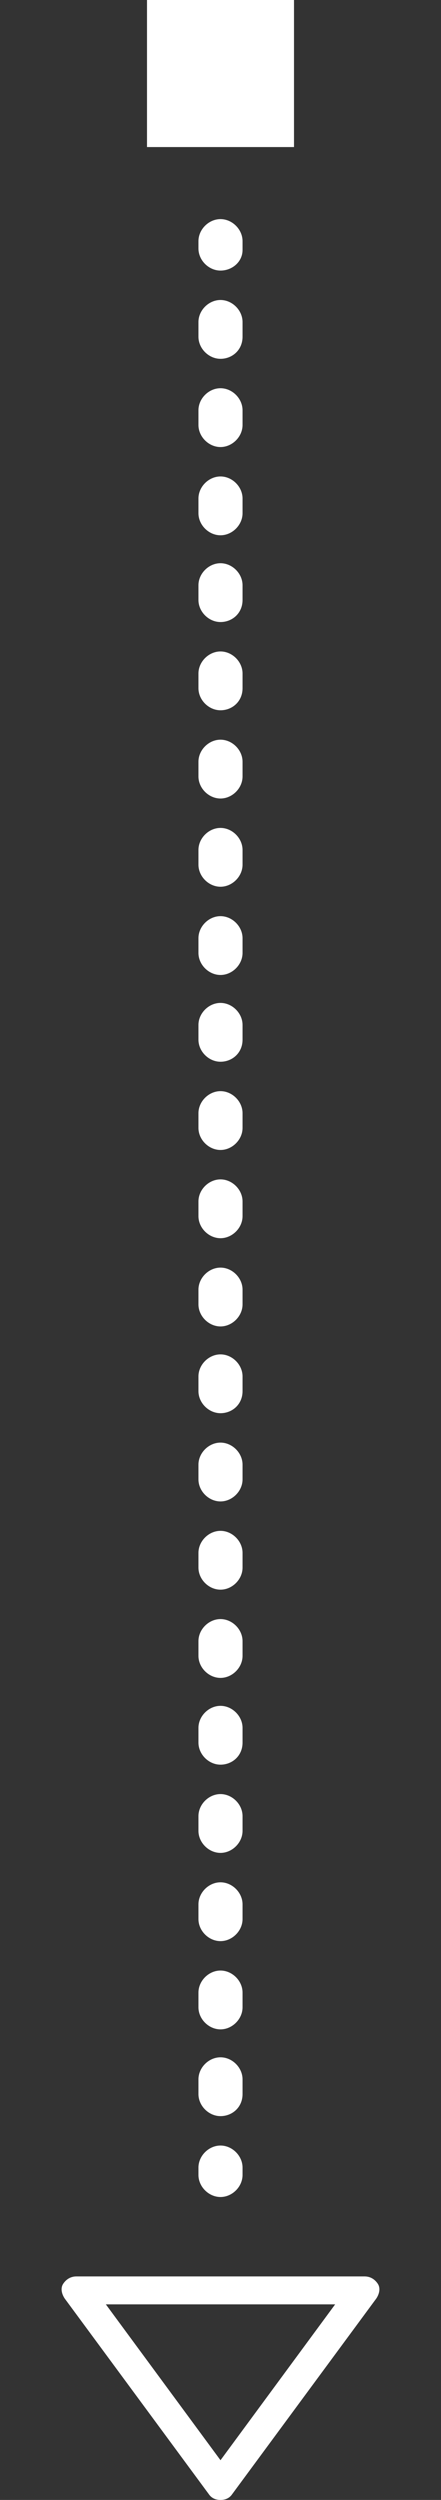
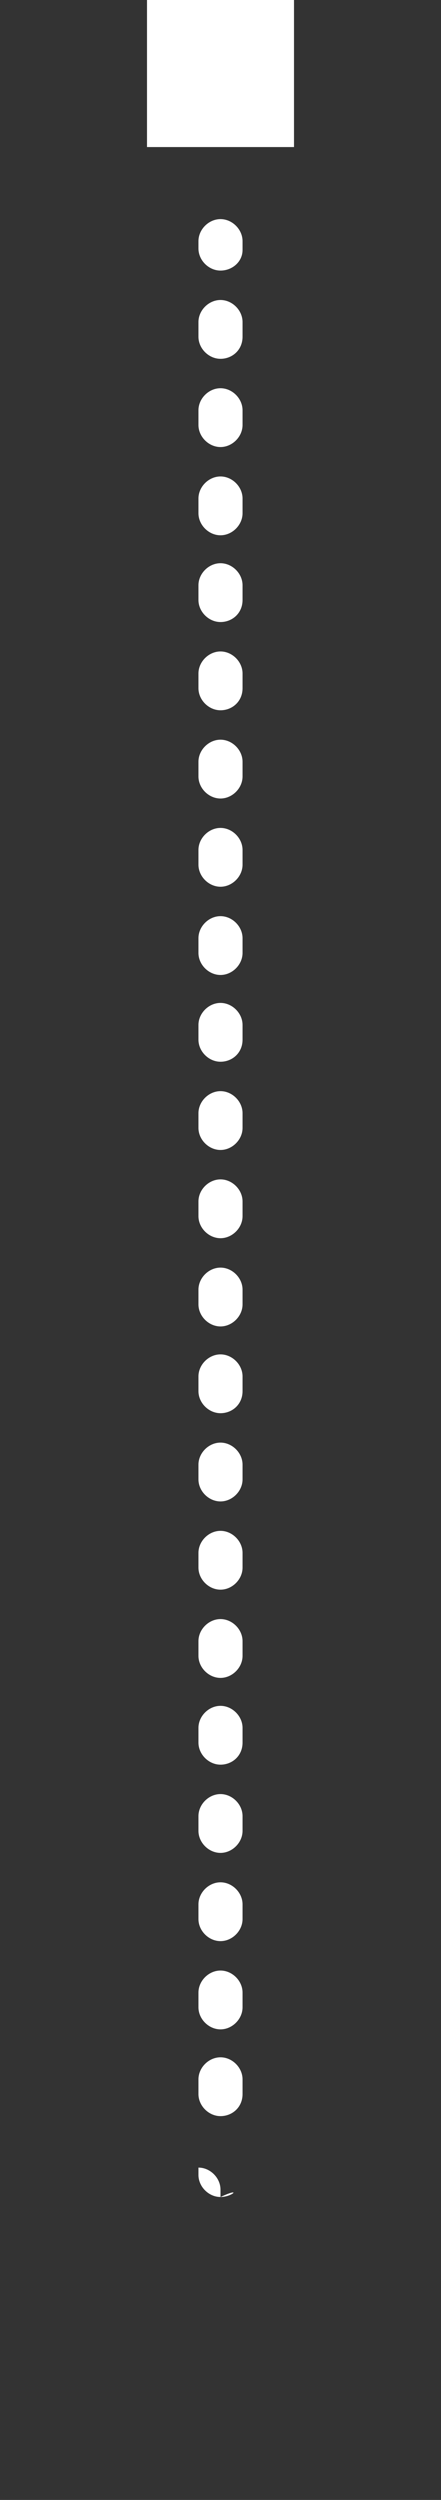
<svg xmlns="http://www.w3.org/2000/svg" version="1.1" id="圖層_1" x="0px" y="0px" viewBox="0 0 30 170" enable-background="new 0 0 30 170" xml:space="preserve">
  <rect x="0" y="0" width="30" height="170" fill="#333333" stroke="none" />
  <g>
    <g>
      <g>
        <path class="down-03" fill="#FFFFFF" d="M15,18.4c-0.8,0-1.5-0.7-1.5-1.5v-0.5c0-0.8,0.7-1.5,1.5-1.5c0.8,0,1.5,0.7,1.5,1.5V17     C16.5,17.8,15.8,18.4,15,18.4z" />
      </g>
      <g>
        <path class="down-03" fill="#FFFFFF" d="M15,143.9c-0.8,0-1.5-0.7-1.5-1.5v-1c0-0.8,0.7-1.5,1.5-1.5c0.8,0,1.5,0.7,1.5,1.5v1     C16.5,143.3,15.8,143.9,15,143.9z M15,138c-0.8,0-1.5-0.7-1.5-1.5v-1c0-0.8,0.7-1.5,1.5-1.5c0.8,0,1.5,0.7,1.5,1.5v1     C16.5,137.3,15.8,138,15,138z M15,132c-0.8,0-1.5-0.7-1.5-1.5v-1c0-0.8,0.7-1.5,1.5-1.5c0.8,0,1.5,0.7,1.5,1.5v1     C16.5,131.3,15.8,132,15,132z M15,126c-0.8,0-1.5-0.7-1.5-1.5v-1c0-0.8,0.7-1.5,1.5-1.5c0.8,0,1.5,0.7,1.5,1.5v1     C16.5,125.3,15.8,126,15,126z M15,120c-0.8,0-1.5-0.7-1.5-1.5v-1c0-0.8,0.7-1.5,1.5-1.5c0.8,0,1.5,0.7,1.5,1.5v1     C16.5,119.4,15.8,120,15,120z M15,114.1c-0.8,0-1.5-0.7-1.5-1.5v-1c0-0.8,0.7-1.5,1.5-1.5c0.8,0,1.5,0.7,1.5,1.5v1     C16.5,113.4,15.8,114.1,15,114.1z M15,108.1c-0.8,0-1.5-0.7-1.5-1.5v-1c0-0.8,0.7-1.5,1.5-1.5c0.8,0,1.5,0.7,1.5,1.5v1     C16.5,107.4,15.8,108.1,15,108.1z M15,102.1c-0.8,0-1.5-0.7-1.5-1.5v-1c0-0.8,0.7-1.5,1.5-1.5c0.8,0,1.5,0.7,1.5,1.5v1     C16.5,101.4,15.8,102.1,15,102.1z M15,96.1c-0.8,0-1.5-0.7-1.5-1.5v-1c0-0.8,0.7-1.5,1.5-1.5c0.8,0,1.5,0.7,1.5,1.5v1     C16.5,95.5,15.8,96.1,15,96.1z M15,90.2c-0.8,0-1.5-0.7-1.5-1.5v-1c0-0.8,0.7-1.5,1.5-1.5c0.8,0,1.5,0.7,1.5,1.5v1     C16.5,89.5,15.8,90.2,15,90.2z M15,84.2c-0.8,0-1.5-0.7-1.5-1.5v-1c0-0.8,0.7-1.5,1.5-1.5c0.8,0,1.5,0.7,1.5,1.5v1     C16.5,83.5,15.8,84.2,15,84.2z M15,78.2c-0.8,0-1.5-0.7-1.5-1.5v-1c0-0.8,0.7-1.5,1.5-1.5c0.8,0,1.5,0.7,1.5,1.5v1     C16.5,77.5,15.8,78.2,15,78.2z M15,72.2c-0.8,0-1.5-0.7-1.5-1.5v-1c0-0.8,0.7-1.5,1.5-1.5c0.8,0,1.5,0.7,1.5,1.5v1     C16.5,71.6,15.8,72.2,15,72.2z M15,66.3c-0.8,0-1.5-0.7-1.5-1.5v-1c0-0.8,0.7-1.5,1.5-1.5c0.8,0,1.5,0.7,1.5,1.5v1     C16.5,65.6,15.8,66.3,15,66.3z M15,60.3c-0.8,0-1.5-0.7-1.5-1.5v-1c0-0.8,0.7-1.5,1.5-1.5c0.8,0,1.5,0.7,1.5,1.5v1     C16.5,59.6,15.8,60.3,15,60.3z M15,54.3c-0.8,0-1.5-0.7-1.5-1.5v-1c0-0.8,0.7-1.5,1.5-1.5c0.8,0,1.5,0.7,1.5,1.5v1     C16.5,53.6,15.8,54.3,15,54.3z M15,48.3c-0.8,0-1.5-0.7-1.5-1.5v-1c0-0.8,0.7-1.5,1.5-1.5c0.8,0,1.5,0.7,1.5,1.5v1     C16.5,47.7,15.8,48.3,15,48.3z M15,42.3c-0.8,0-1.5-0.7-1.5-1.5v-1c0-0.8,0.7-1.5,1.5-1.5c0.8,0,1.5,0.7,1.5,1.5v1     C16.5,41.7,15.8,42.3,15,42.3z M15,36.4c-0.8,0-1.5-0.7-1.5-1.5v-1c0-0.8,0.7-1.5,1.5-1.5c0.8,0,1.5,0.7,1.5,1.5v1     C16.5,35.7,15.8,36.4,15,36.4z M15,30.4c-0.8,0-1.5-0.7-1.5-1.5v-1c0-0.8,0.7-1.5,1.5-1.5c0.8,0,1.5,0.7,1.5,1.5v1     C16.5,29.7,15.8,30.4,15,30.4z M15,24.4c-0.8,0-1.5-0.7-1.5-1.5v-1c0-0.8,0.7-1.5,1.5-1.5c0.8,0,1.5,0.7,1.5,1.5v1     C16.5,23.8,15.8,24.4,15,24.4z" />
      </g>
      <g>
-         <path class="down-03" fill="#FFFFFF" d="M15,149.4c-0.8,0-1.5-0.7-1.5-1.5v-0.5c0-0.8,0.7-1.5,1.5-1.5c0.8,0,1.5,0.7,1.5,1.5v0.5     C16.5,148.7,15.8,149.4,15,149.4z" />
+         <path class="down-03" fill="#FFFFFF" d="M15,149.4c-0.8,0-1.5-0.7-1.5-1.5v-0.5c0.8,0,1.5,0.7,1.5,1.5v0.5     C16.5,148.7,15.8,149.4,15,149.4z" />
      </g>
    </g>
    <g>
-       <path class="down-03" fill="#FFFFFF" d="M15,170c-0.3,0-0.6-0.1-0.8-0.4l-9.8-13.3c-0.2-0.3-0.3-0.7-0.1-1c0.2-0.3,0.5-0.5,0.9-0.5h19.6    c0.4,0,0.7,0.2,0.9,0.5c0.2,0.3,0.1,0.7-0.1,1l-9.8,13.3C15.6,169.9,15.3,170,15,170z M7.2,156.7l7.8,10.6l7.8-10.6H7.2z" />
-     </g>
+       </g>
    <g>
      <rect class="down-03" x="10" y="0" fill="#FFFFFF" width="10" height="10" />
    </g>
  </g>
</svg>